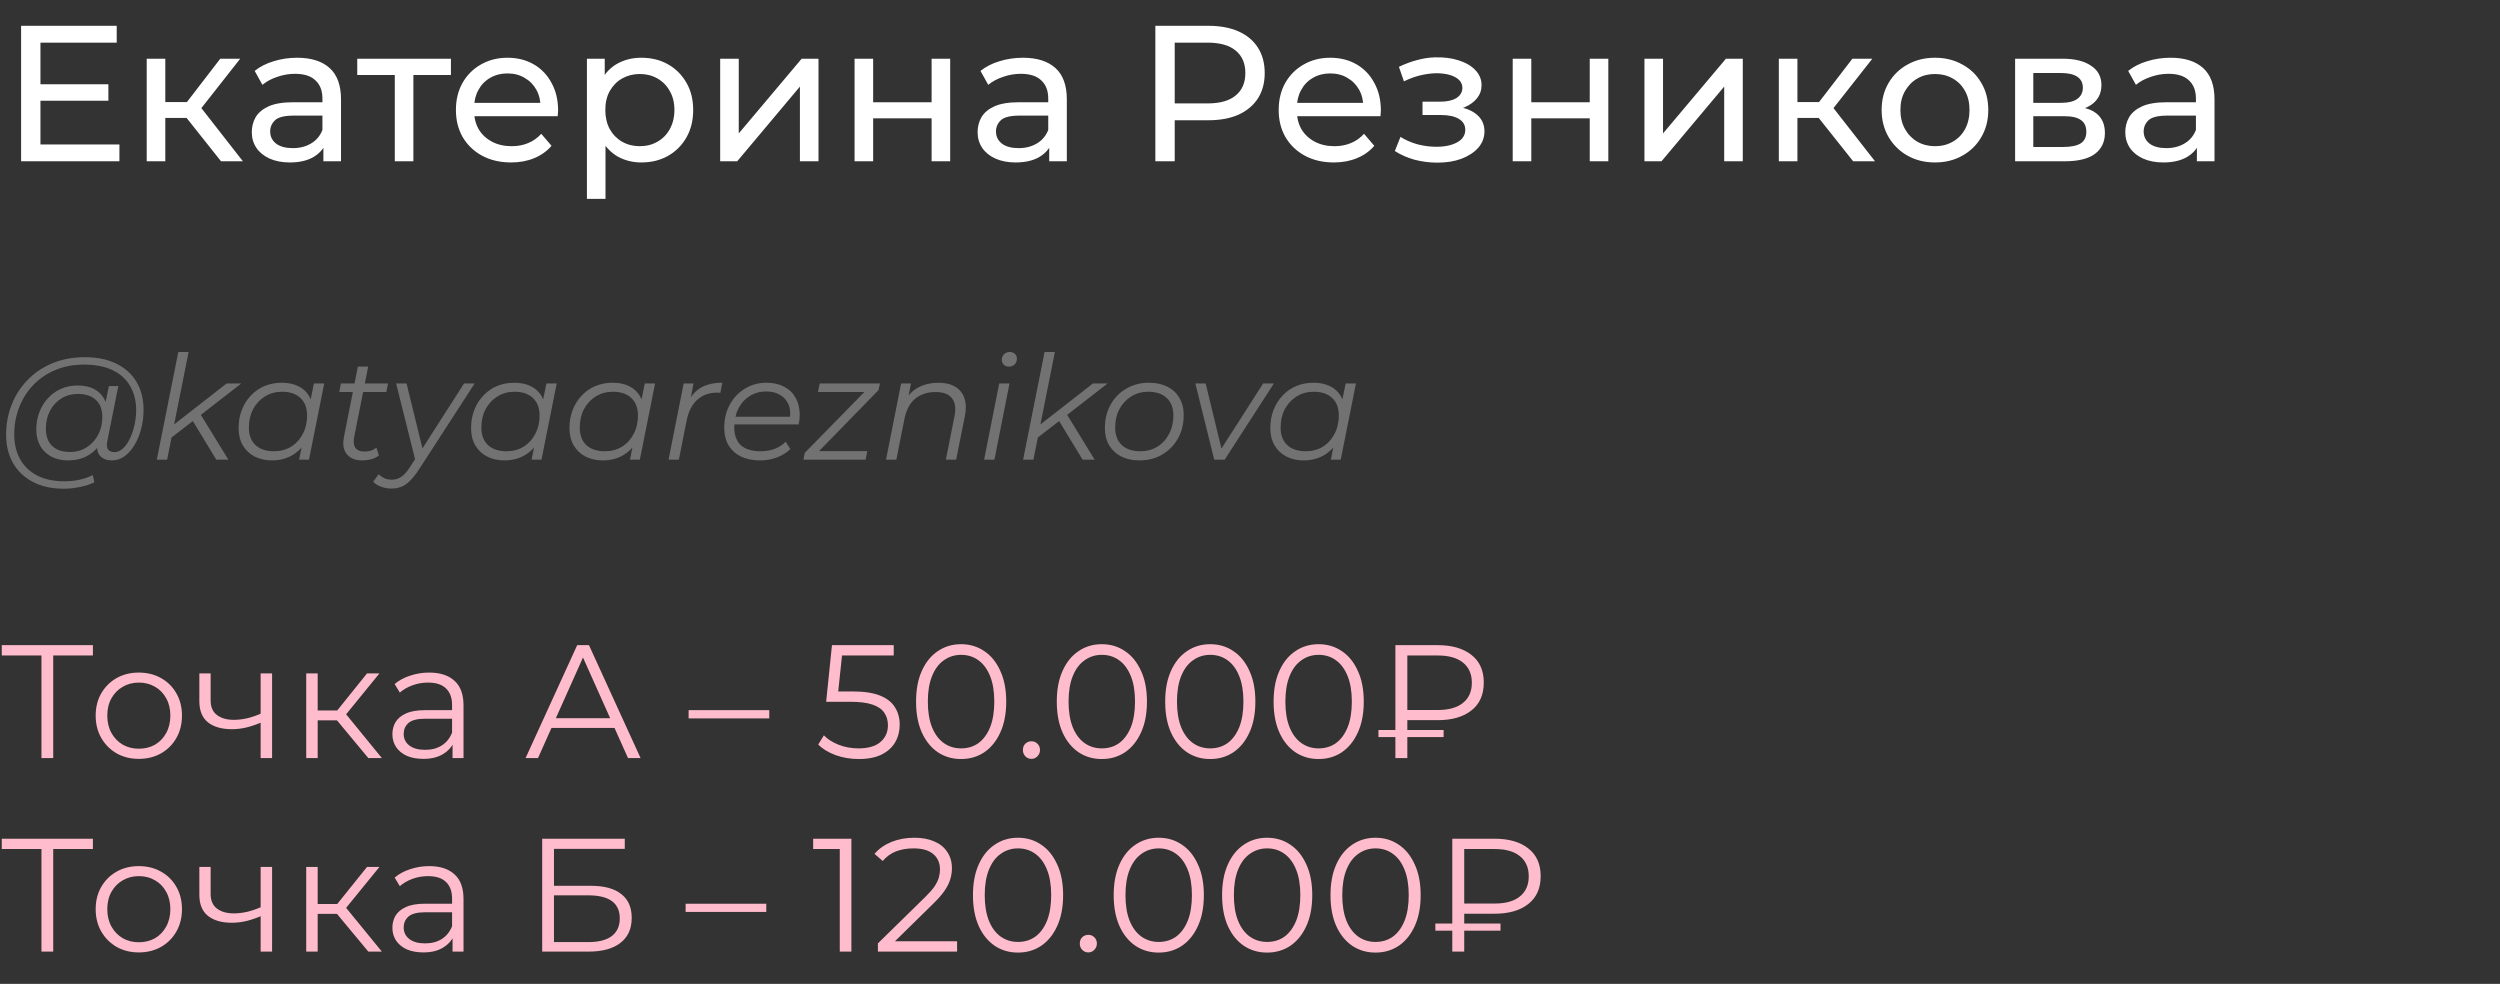
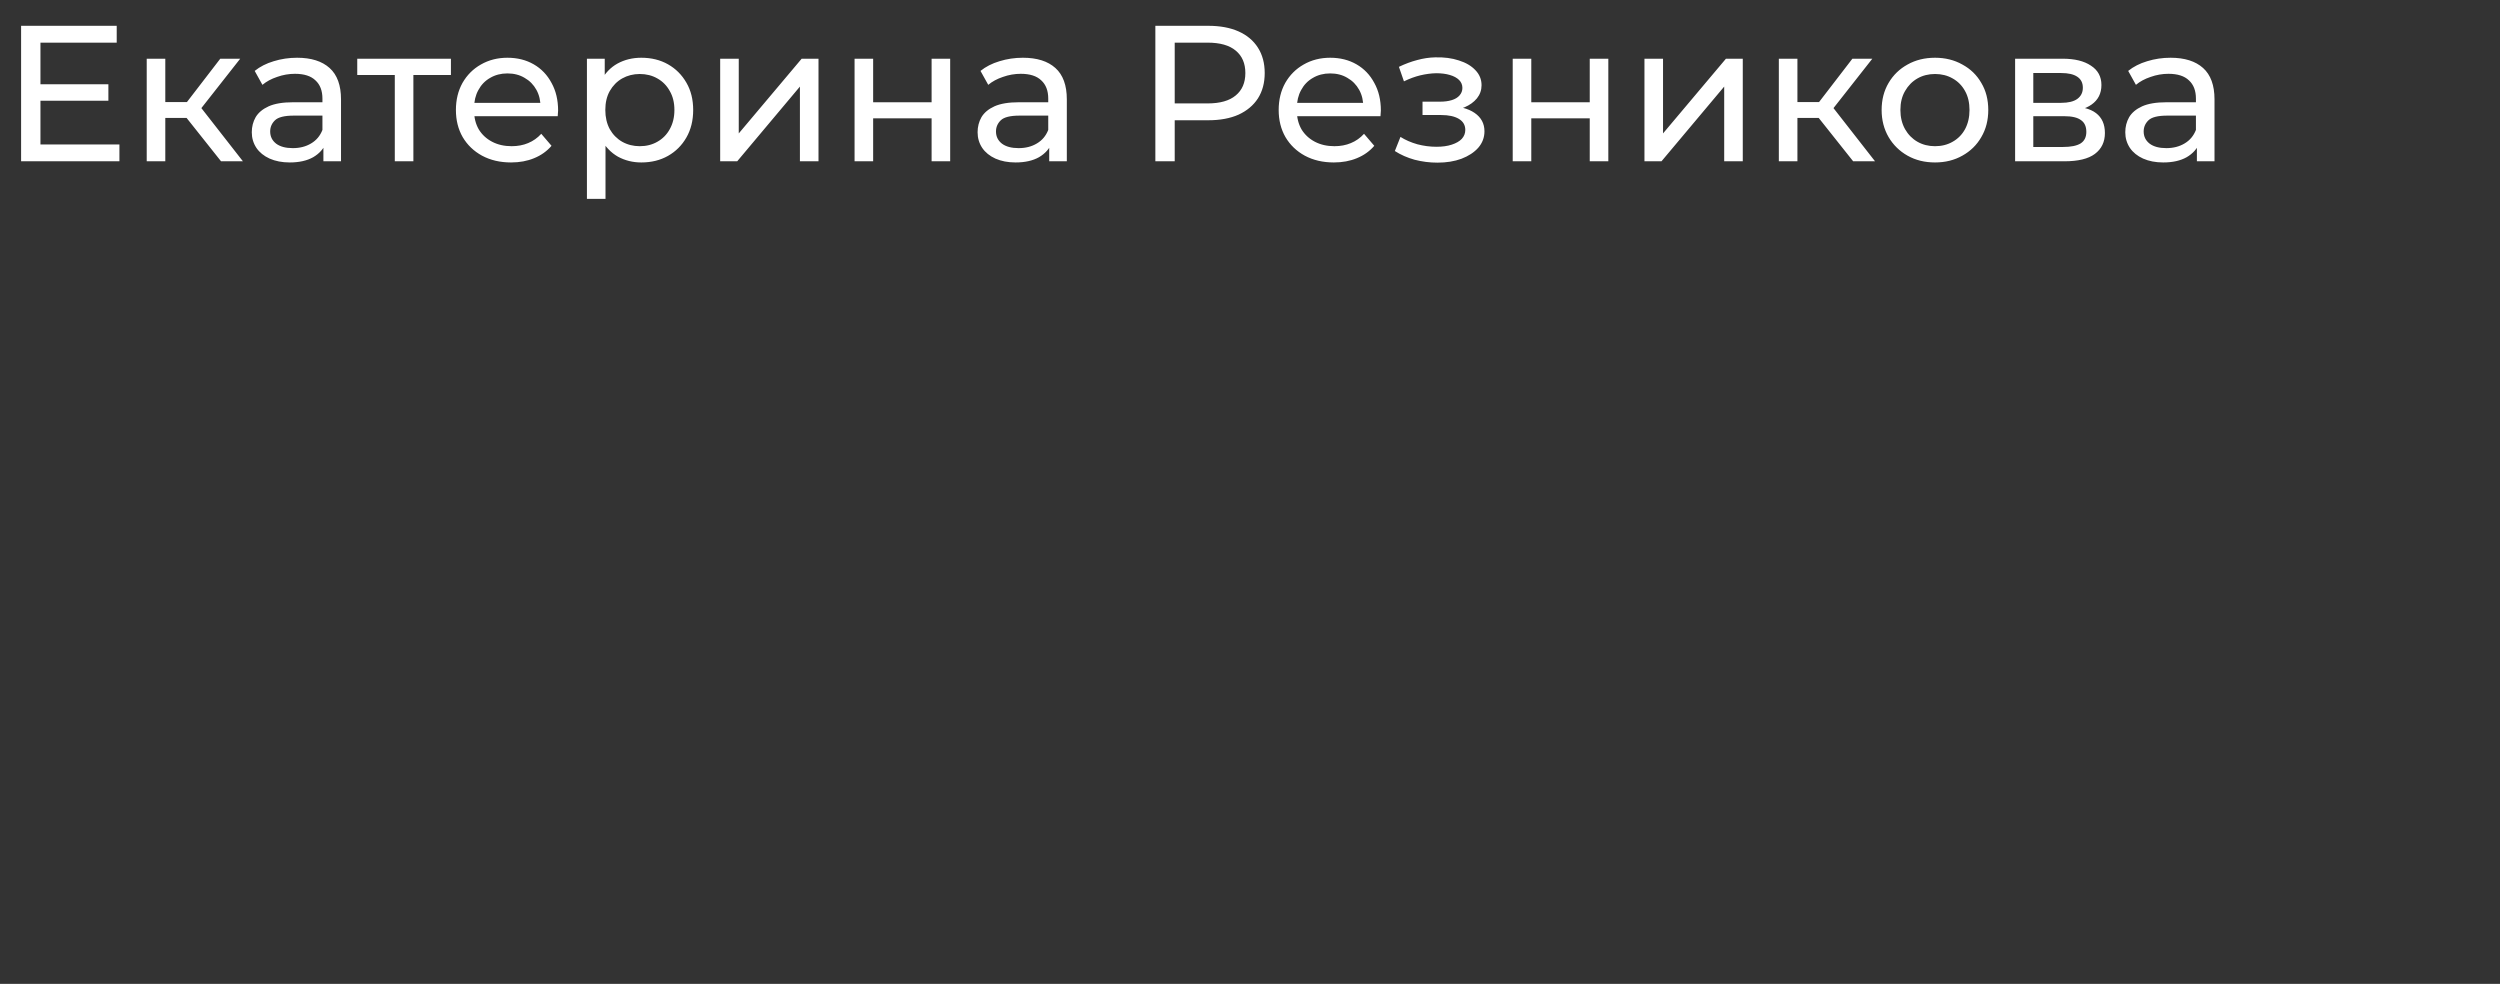
<svg xmlns="http://www.w3.org/2000/svg" width="310" height="122" viewBox="0 0 310 122" fill="none">
  <rect x="0" y="0" width="310" height="122" fill="#333333" stroke="none" />
  <path d="M4.8 10.448H13.44V12.488H4.8V10.448ZM5.016 17.912H14.808V20H2.616V3.2H14.472V5.288H5.016V17.912ZM27.409 20L22.489 13.808L24.385 12.656L30.121 20H27.409ZM18.193 20V7.28H20.497V20H18.193ZM19.801 14.624V12.656H24.001V14.624H19.801ZM24.577 13.904L22.441 13.616L27.313 7.28H29.785L24.577 13.904ZM40.102 20V17.312L39.982 16.808V12.224C39.982 11.248 39.694 10.496 39.118 9.968C38.558 9.424 37.71 9.152 36.574 9.152C35.822 9.152 35.086 9.28 34.366 9.536C33.646 9.776 33.038 10.104 32.542 10.52L31.582 8.792C32.238 8.264 33.022 7.864 33.934 7.592C34.862 7.304 35.83 7.16 36.838 7.16C38.582 7.16 39.926 7.584 40.87 8.432C41.814 9.28 42.286 10.576 42.286 12.32V20H40.102ZM35.926 20.144C34.982 20.144 34.15 19.984 33.43 19.664C32.726 19.344 32.182 18.904 31.798 18.344C31.414 17.768 31.222 17.12 31.222 16.4C31.222 15.712 31.382 15.088 31.702 14.528C32.038 13.968 32.574 13.52 33.31 13.184C34.062 12.848 35.07 12.68 36.334 12.68H40.366V14.336H36.43C35.278 14.336 34.502 14.528 34.102 14.912C33.702 15.296 33.502 15.76 33.502 16.304C33.502 16.928 33.75 17.432 34.246 17.816C34.742 18.184 35.43 18.368 36.31 18.368C37.174 18.368 37.926 18.176 38.566 17.792C39.222 17.408 39.694 16.848 39.982 16.112L40.438 17.696C40.134 18.448 39.598 19.048 38.83 19.496C38.062 19.928 37.094 20.144 35.926 20.144ZM48.955 20V8.696L49.531 9.296H44.299V7.28H55.915V9.296H50.707L51.259 8.696V20H48.955ZM63.373 20.144C62.013 20.144 60.813 19.864 59.773 19.304C58.749 18.744 57.949 17.976 57.373 17C56.813 16.024 56.533 14.904 56.533 13.64C56.533 12.376 56.805 11.256 57.349 10.28C57.909 9.304 58.669 8.544 59.629 8C60.605 7.44 61.701 7.16 62.917 7.16C64.149 7.16 65.237 7.432 66.181 7.976C67.125 8.52 67.861 9.288 68.389 10.28C68.933 11.256 69.205 12.4 69.205 13.712C69.205 13.808 69.197 13.92 69.181 14.048C69.181 14.176 69.173 14.296 69.157 14.408H58.333V12.752H67.957L67.021 13.328C67.037 12.512 66.869 11.784 66.517 11.144C66.165 10.504 65.677 10.008 65.053 9.656C64.445 9.288 63.733 9.104 62.917 9.104C62.117 9.104 61.405 9.288 60.781 9.656C60.157 10.008 59.669 10.512 59.317 11.168C58.965 11.808 58.789 12.544 58.789 13.376V13.76C58.789 14.608 58.981 15.368 59.365 16.04C59.765 16.696 60.317 17.208 61.021 17.576C61.725 17.944 62.533 18.128 63.445 18.128C64.197 18.128 64.877 18 65.485 17.744C66.109 17.488 66.653 17.104 67.117 16.592L68.389 18.08C67.813 18.752 67.093 19.264 66.229 19.616C65.381 19.968 64.429 20.144 63.373 20.144ZM79.523 20.144C78.467 20.144 77.499 19.904 76.619 19.424C75.755 18.928 75.059 18.2 74.531 17.24C74.019 16.28 73.763 15.08 73.763 13.64C73.763 12.2 74.011 11 74.507 10.04C75.019 9.08 75.707 8.36 76.571 7.88C77.451 7.4 78.435 7.16 79.523 7.16C80.771 7.16 81.875 7.432 82.835 7.976C83.795 8.52 84.555 9.28 85.115 10.256C85.675 11.216 85.955 12.344 85.955 13.64C85.955 14.936 85.675 16.072 85.115 17.048C84.555 18.024 83.795 18.784 82.835 19.328C81.875 19.872 80.771 20.144 79.523 20.144ZM72.779 24.656V7.28H74.987V10.712L74.843 13.664L75.083 16.616V24.656H72.779ZM79.331 18.128C80.147 18.128 80.875 17.944 81.515 17.576C82.171 17.208 82.683 16.688 83.051 16.016C83.435 15.328 83.627 14.536 83.627 13.64C83.627 12.728 83.435 11.944 83.051 11.288C82.683 10.616 82.171 10.096 81.515 9.728C80.875 9.36 80.147 9.176 79.331 9.176C78.531 9.176 77.803 9.36 77.147 9.728C76.507 10.096 75.995 10.616 75.611 11.288C75.243 11.944 75.059 12.728 75.059 13.64C75.059 14.536 75.243 15.328 75.611 16.016C75.995 16.688 76.507 17.208 77.147 17.576C77.803 17.944 78.531 18.128 79.331 18.128ZM89.302 20V7.28H91.606V16.544L99.406 7.28H101.494V20H99.19V10.736L91.414 20H89.302ZM105.966 20V7.28H108.27V12.68H115.518V7.28H117.822V20H115.518V14.672H108.27V20H105.966ZM130.102 20V17.312L129.982 16.808V12.224C129.982 11.248 129.694 10.496 129.118 9.968C128.558 9.424 127.71 9.152 126.574 9.152C125.822 9.152 125.086 9.28 124.366 9.536C123.646 9.776 123.038 10.104 122.542 10.52L121.582 8.792C122.238 8.264 123.022 7.864 123.934 7.592C124.862 7.304 125.83 7.16 126.838 7.16C128.582 7.16 129.926 7.584 130.87 8.432C131.814 9.28 132.286 10.576 132.286 12.32V20H130.102ZM125.926 20.144C124.982 20.144 124.15 19.984 123.43 19.664C122.726 19.344 122.182 18.904 121.798 18.344C121.414 17.768 121.222 17.12 121.222 16.4C121.222 15.712 121.382 15.088 121.702 14.528C122.038 13.968 122.574 13.52 123.31 13.184C124.062 12.848 125.07 12.68 126.334 12.68H130.366V14.336H126.43C125.278 14.336 124.502 14.528 124.102 14.912C123.702 15.296 123.502 15.76 123.502 16.304C123.502 16.928 123.75 17.432 124.246 17.816C124.742 18.184 125.43 18.368 126.31 18.368C127.174 18.368 127.926 18.176 128.566 17.792C129.222 17.408 129.694 16.848 129.982 16.112L130.438 17.696C130.134 18.448 129.598 19.048 128.83 19.496C128.062 19.928 127.094 20.144 125.926 20.144ZM143.264 20V3.2H149.816C151.288 3.2 152.544 3.432 153.584 3.896C154.624 4.36 155.424 5.032 155.984 5.912C156.544 6.792 156.824 7.84 156.824 9.056C156.824 10.272 156.544 11.32 155.984 12.2C155.424 13.064 154.624 13.736 153.584 14.216C152.544 14.68 151.288 14.912 149.816 14.912H144.584L145.664 13.784V20H143.264ZM145.664 14.024L144.584 12.824H149.744C151.28 12.824 152.44 12.496 153.224 11.84C154.024 11.184 154.424 10.256 154.424 9.056C154.424 7.856 154.024 6.928 153.224 6.272C152.44 5.616 151.28 5.288 149.744 5.288H144.584L145.664 4.088V14.024ZM165.396 20.144C164.036 20.144 162.836 19.864 161.796 19.304C160.772 18.744 159.972 17.976 159.396 17C158.836 16.024 158.556 14.904 158.556 13.64C158.556 12.376 158.828 11.256 159.372 10.28C159.932 9.304 160.692 8.544 161.652 8C162.628 7.44 163.724 7.16 164.94 7.16C166.172 7.16 167.26 7.432 168.204 7.976C169.148 8.52 169.884 9.288 170.412 10.28C170.956 11.256 171.228 12.4 171.228 13.712C171.228 13.808 171.22 13.92 171.204 14.048C171.204 14.176 171.196 14.296 171.18 14.408H160.356V12.752H169.98L169.044 13.328C169.06 12.512 168.892 11.784 168.54 11.144C168.188 10.504 167.7 10.008 167.076 9.656C166.468 9.288 165.756 9.104 164.94 9.104C164.14 9.104 163.428 9.288 162.804 9.656C162.18 10.008 161.692 10.512 161.34 11.168C160.988 11.808 160.812 12.544 160.812 13.376V13.76C160.812 14.608 161.004 15.368 161.388 16.04C161.788 16.696 162.34 17.208 163.044 17.576C163.748 17.944 164.556 18.128 165.468 18.128C166.22 18.128 166.9 18 167.508 17.744C168.132 17.488 168.676 17.104 169.14 16.592L170.412 18.08C169.836 18.752 169.116 19.264 168.252 19.616C167.404 19.968 166.452 20.144 165.396 20.144ZM178.241 20.168C177.281 20.168 176.337 20.048 175.409 19.808C174.497 19.552 173.681 19.192 172.961 18.728L173.657 16.976C174.265 17.36 174.961 17.664 175.745 17.888C176.529 18.096 177.321 18.2 178.121 18.2C178.857 18.2 179.489 18.112 180.017 17.936C180.561 17.76 180.977 17.52 181.265 17.216C181.553 16.896 181.697 16.528 181.697 16.112C181.697 15.52 181.433 15.064 180.905 14.744C180.377 14.424 179.641 14.264 178.697 14.264H176.393V12.608H178.553C179.113 12.608 179.601 12.544 180.017 12.416C180.433 12.288 180.753 12.096 180.977 11.84C181.217 11.568 181.337 11.256 181.337 10.904C181.337 10.52 181.201 10.192 180.929 9.92C180.657 9.648 180.273 9.44 179.777 9.296C179.297 9.152 178.729 9.08 178.073 9.08C177.433 9.096 176.777 9.184 176.105 9.344C175.449 9.504 174.777 9.752 174.089 10.088L173.465 8.288C174.233 7.92 174.985 7.64 175.721 7.448C176.473 7.24 177.217 7.128 177.953 7.112C179.057 7.08 180.041 7.208 180.905 7.496C181.769 7.768 182.449 8.168 182.945 8.696C183.457 9.224 183.713 9.848 183.713 10.568C183.713 11.176 183.521 11.72 183.137 12.2C182.753 12.664 182.241 13.032 181.601 13.304C180.961 13.576 180.225 13.712 179.393 13.712L179.489 13.16C180.913 13.16 182.033 13.44 182.849 14C183.665 14.56 184.073 15.32 184.073 16.28C184.073 17.048 183.817 17.728 183.305 18.32C182.793 18.896 182.097 19.352 181.217 19.688C180.353 20.008 179.361 20.168 178.241 20.168ZM187.576 20V7.28H189.88V12.68H197.128V7.28H199.432V20H197.128V14.672H189.88V20H187.576ZM203.912 20V7.28H206.216V16.544L214.016 7.28H216.104V20H213.8V10.736L206.024 20H203.912ZM229.792 20L224.872 13.808L226.768 12.656L232.504 20H229.792ZM220.576 20V7.28H222.88V20H220.576ZM222.184 14.624V12.656H226.384V14.624H222.184ZM226.96 13.904L224.824 13.616L229.696 7.28H232.168L226.96 13.904ZM239.946 20.144C238.666 20.144 237.53 19.864 236.538 19.304C235.546 18.744 234.762 17.976 234.186 17C233.61 16.008 233.322 14.888 233.322 13.64C233.322 12.376 233.61 11.256 234.186 10.28C234.762 9.304 235.546 8.544 236.538 8C237.53 7.44 238.666 7.16 239.946 7.16C241.21 7.16 242.338 7.44 243.33 8C244.338 8.544 245.122 9.304 245.682 10.28C246.258 11.24 246.546 12.36 246.546 13.64C246.546 14.904 246.258 16.024 245.682 17C245.122 17.976 244.338 18.744 243.33 19.304C242.338 19.864 241.21 20.144 239.946 20.144ZM239.946 18.128C240.762 18.128 241.49 17.944 242.13 17.576C242.786 17.208 243.298 16.688 243.666 16.016C244.034 15.328 244.218 14.536 244.218 13.64C244.218 12.728 244.034 11.944 243.666 11.288C243.298 10.616 242.786 10.096 242.13 9.728C241.49 9.36 240.762 9.176 239.946 9.176C239.13 9.176 238.402 9.36 237.762 9.728C237.122 10.096 236.61 10.616 236.226 11.288C235.842 11.944 235.65 12.728 235.65 13.64C235.65 14.536 235.842 15.328 236.226 16.016C236.61 16.688 237.122 17.208 237.762 17.576C238.402 17.944 239.13 18.128 239.946 18.128ZM249.873 20V7.28H255.777C257.265 7.28 258.433 7.568 259.281 8.144C260.145 8.704 260.577 9.504 260.577 10.544C260.577 11.584 260.169 12.392 259.353 12.968C258.553 13.528 257.489 13.808 256.161 13.808L256.521 13.184C258.041 13.184 259.169 13.464 259.905 14.024C260.641 14.584 261.009 15.408 261.009 16.496C261.009 17.6 260.593 18.464 259.761 19.088C258.945 19.696 257.689 20 255.993 20H249.873ZM252.129 18.224H255.825C256.785 18.224 257.505 18.08 257.985 17.792C258.465 17.488 258.705 17.008 258.705 16.352C258.705 15.68 258.481 15.192 258.033 14.888C257.601 14.568 256.913 14.408 255.969 14.408H252.129V18.224ZM252.129 12.752H255.585C256.465 12.752 257.129 12.592 257.577 12.272C258.041 11.936 258.273 11.472 258.273 10.88C258.273 10.272 258.041 9.816 257.577 9.512C257.129 9.208 256.465 9.056 255.585 9.056H252.129V12.752ZM272.415 20V17.312L272.295 16.808V12.224C272.295 11.248 272.007 10.496 271.431 9.968C270.871 9.424 270.023 9.152 268.887 9.152C268.135 9.152 267.399 9.28 266.679 9.536C265.959 9.776 265.351 10.104 264.855 10.52L263.895 8.792C264.551 8.264 265.335 7.864 266.247 7.592C267.175 7.304 268.143 7.16 269.151 7.16C270.895 7.16 272.239 7.584 273.183 8.432C274.127 9.28 274.599 10.576 274.599 12.32V20H272.415ZM268.239 20.144C267.295 20.144 266.463 19.984 265.743 19.664C265.039 19.344 264.495 18.904 264.111 18.344C263.727 17.768 263.535 17.12 263.535 16.4C263.535 15.712 263.695 15.088 264.015 14.528C264.351 13.968 264.887 13.52 265.623 13.184C266.375 12.848 267.383 12.68 268.647 12.68H272.679V14.336H268.743C267.591 14.336 266.815 14.528 266.415 14.912C266.015 15.296 265.815 15.76 265.815 16.304C265.815 16.928 266.063 17.432 266.559 17.816C267.055 18.184 267.743 18.368 268.623 18.368C269.487 18.368 270.239 18.176 270.879 17.792C271.535 17.408 272.007 16.848 272.295 16.112L272.751 17.696C272.447 18.448 271.911 19.048 271.143 19.496C270.375 19.928 269.407 20.144 268.239 20.144Z" fill="white" />
-   <path d="M7.902 60.6C6.414 60.6 5.136 60.318 4.068 59.754C3 59.19 2.178 58.404 1.602 57.396C1.038 56.388 0.756 55.224 0.756 53.904C0.756 52.596 0.984 51.36 1.44 50.196C1.896 49.032 2.55 48.012 3.402 47.136C4.254 46.248 5.28 45.552 6.48 45.048C7.68 44.544 9.024 44.292 10.512 44.292C12.072 44.292 13.392 44.568 14.472 45.12C15.564 45.66 16.392 46.422 16.956 47.406C17.52 48.378 17.802 49.518 17.802 50.826C17.802 51.654 17.7 52.446 17.496 53.202C17.304 53.946 17.028 54.612 16.668 55.2C16.32 55.776 15.906 56.238 15.426 56.586C14.958 56.922 14.448 57.09 13.896 57.09C13.236 57.09 12.738 56.898 12.402 56.514C12.066 56.13 11.97 55.614 12.114 54.966L12.384 53.67L12.816 52.518L12.942 50.628L13.5 47.874H14.67L13.302 54.714C13.206 55.194 13.242 55.542 13.41 55.758C13.578 55.962 13.836 56.064 14.184 56.064C14.568 56.064 14.922 55.914 15.246 55.614C15.57 55.314 15.852 54.912 16.092 54.408C16.344 53.904 16.536 53.346 16.668 52.734C16.812 52.122 16.884 51.492 16.884 50.844C16.884 49.716 16.638 48.732 16.146 47.892C15.666 47.04 14.946 46.38 13.986 45.912C13.026 45.444 11.832 45.21 10.404 45.21C9.096 45.21 7.908 45.438 6.84 45.894C5.784 46.338 4.878 46.956 4.122 47.748C3.366 48.54 2.784 49.464 2.376 50.52C1.968 51.564 1.764 52.674 1.764 53.85C1.764 55.002 1.998 56.016 2.466 56.892C2.946 57.768 3.648 58.452 4.572 58.944C5.508 59.436 6.648 59.682 7.992 59.682C8.64 59.682 9.264 59.616 9.864 59.484C10.464 59.352 11.01 59.16 11.502 58.908L11.7 59.808C11.184 60.06 10.59 60.252 9.918 60.384C9.258 60.528 8.586 60.6 7.902 60.6ZM8.424 57.09C7.656 57.09 6.972 56.934 6.372 56.622C5.784 56.31 5.322 55.866 4.986 55.29C4.662 54.714 4.5 54.036 4.5 53.256C4.5 52.488 4.626 51.774 4.878 51.114C5.13 50.454 5.484 49.878 5.94 49.386C6.396 48.882 6.936 48.492 7.56 48.216C8.184 47.94 8.874 47.802 9.63 47.802C10.842 47.802 11.772 48.132 12.42 48.792C13.068 49.44 13.398 50.364 13.41 51.564C13.422 52.584 13.23 53.514 12.834 54.354C12.438 55.182 11.868 55.848 11.124 56.352C10.38 56.844 9.48 57.09 8.424 57.09ZM8.676 56.046C9.456 56.046 10.146 55.854 10.746 55.47C11.346 55.086 11.82 54.57 12.168 53.922C12.516 53.262 12.69 52.518 12.69 51.69C12.69 50.778 12.42 50.076 11.88 49.584C11.34 49.092 10.596 48.846 9.648 48.846C8.892 48.846 8.214 49.032 7.614 49.404C7.014 49.776 6.54 50.292 6.192 50.952C5.856 51.6 5.688 52.344 5.688 53.184C5.688 54.096 5.952 54.804 6.48 55.308C7.008 55.8 7.74 56.046 8.676 56.046ZM20.974 54.48L21.226 52.914L28.102 47.55H29.92L24.754 51.564L24.052 52.104L20.974 54.48ZM19.444 57L22.108 43.644H23.386L20.722 57H19.444ZM26.824 57L23.836 52.086L24.718 51.132L28.318 57H26.824ZM33.706 57.09C32.902 57.09 32.188 56.928 31.564 56.604C30.94 56.28 30.454 55.818 30.106 55.218C29.758 54.618 29.584 53.904 29.584 53.076C29.584 52.272 29.716 51.528 29.98 50.844C30.244 50.16 30.616 49.566 31.096 49.062C31.576 48.546 32.14 48.15 32.788 47.874C33.448 47.598 34.162 47.46 34.93 47.46C35.758 47.46 36.46 47.61 37.036 47.91C37.612 48.198 38.056 48.624 38.368 49.188C38.68 49.74 38.836 50.412 38.836 51.204C38.836 52.344 38.626 53.358 38.206 54.246C37.786 55.134 37.192 55.83 36.424 56.334C35.656 56.838 34.75 57.09 33.706 57.09ZM33.976 55.956C34.768 55.956 35.47 55.77 36.082 55.398C36.706 55.014 37.192 54.486 37.54 53.814C37.9 53.142 38.08 52.38 38.08 51.528C38.08 50.592 37.804 49.866 37.252 49.35C36.712 48.834 35.95 48.576 34.966 48.576C34.186 48.576 33.484 48.768 32.86 49.152C32.236 49.536 31.744 50.064 31.384 50.736C31.036 51.396 30.862 52.158 30.862 53.022C30.862 53.946 31.132 54.666 31.672 55.182C32.224 55.698 32.992 55.956 33.976 55.956ZM37.09 57L37.63 54.282L38.17 52.374L38.35 50.394L38.926 47.55H40.204L38.314 57H37.09ZM44.879 57.09C44.339 57.09 43.877 56.976 43.493 56.748C43.109 56.508 42.839 56.172 42.683 55.74C42.539 55.308 42.527 54.792 42.647 54.192L44.375 45.462H45.653L43.925 54.138C43.805 54.726 43.847 55.182 44.051 55.506C44.267 55.83 44.657 55.992 45.221 55.992C45.485 55.992 45.743 55.956 45.995 55.884C46.247 55.8 46.475 55.674 46.679 55.506L46.985 56.478C46.685 56.706 46.349 56.868 45.977 56.964C45.605 57.048 45.239 57.09 44.879 57.09ZM42.071 48.612L42.269 47.55H48.119L47.903 48.612H42.071ZM48.524 60.582C48.08 60.582 47.654 60.504 47.246 60.348C46.838 60.204 46.514 60 46.274 59.736L46.958 58.8C47.162 59.016 47.402 59.184 47.678 59.304C47.954 59.424 48.266 59.484 48.614 59.484C49.022 59.484 49.394 59.37 49.73 59.142C50.078 58.926 50.438 58.53 50.81 57.954L51.764 56.496L51.926 56.316L57.542 47.55H58.856L51.944 58.224C51.548 58.824 51.176 59.292 50.828 59.628C50.48 59.976 50.12 60.222 49.748 60.366C49.388 60.51 48.98 60.582 48.524 60.582ZM51.548 57.27L49.118 47.55H50.414L52.538 56.226L51.548 57.27ZM62.534 57.09C61.73 57.09 61.016 56.928 60.392 56.604C59.768 56.28 59.282 55.818 58.934 55.218C58.586 54.618 58.412 53.904 58.412 53.076C58.412 52.272 58.544 51.528 58.808 50.844C59.072 50.16 59.444 49.566 59.924 49.062C60.404 48.546 60.968 48.15 61.616 47.874C62.276 47.598 62.99 47.46 63.758 47.46C64.586 47.46 65.288 47.61 65.864 47.91C66.44 48.198 66.884 48.624 67.196 49.188C67.508 49.74 67.664 50.412 67.664 51.204C67.664 52.344 67.454 53.358 67.034 54.246C66.614 55.134 66.02 55.83 65.252 56.334C64.484 56.838 63.578 57.09 62.534 57.09ZM62.804 55.956C63.596 55.956 64.298 55.77 64.91 55.398C65.534 55.014 66.02 54.486 66.368 53.814C66.728 53.142 66.908 52.38 66.908 51.528C66.908 50.592 66.632 49.866 66.08 49.35C65.54 48.834 64.778 48.576 63.794 48.576C63.014 48.576 62.312 48.768 61.688 49.152C61.064 49.536 60.572 50.064 60.212 50.736C59.864 51.396 59.69 52.158 59.69 53.022C59.69 53.946 59.96 54.666 60.5 55.182C61.052 55.698 61.82 55.956 62.804 55.956ZM65.918 57L66.458 54.282L66.998 52.374L67.178 50.394L67.754 47.55H69.032L67.142 57H65.918ZM74.734 57.09C73.93 57.09 73.216 56.928 72.591 56.604C71.968 56.28 71.481 55.818 71.133 55.218C70.785 54.618 70.612 53.904 70.612 53.076C70.612 52.272 70.743 51.528 71.007 50.844C71.272 50.16 71.644 49.566 72.124 49.062C72.603 48.546 73.168 48.15 73.816 47.874C74.475 47.598 75.189 47.46 75.957 47.46C76.785 47.46 77.487 47.61 78.064 47.91C78.639 48.198 79.084 48.624 79.395 49.188C79.707 49.74 79.864 50.412 79.864 51.204C79.864 52.344 79.653 53.358 79.234 54.246C78.814 55.134 78.219 55.83 77.451 56.334C76.683 56.838 75.778 57.09 74.734 57.09ZM75.004 55.956C75.796 55.956 76.498 55.77 77.109 55.398C77.734 55.014 78.219 54.486 78.567 53.814C78.927 53.142 79.108 52.38 79.108 51.528C79.108 50.592 78.832 49.866 78.279 49.35C77.74 48.834 76.978 48.576 75.993 48.576C75.213 48.576 74.511 48.768 73.888 49.152C73.263 49.536 72.772 50.064 72.412 50.736C72.064 51.396 71.889 52.158 71.889 53.022C71.889 53.946 72.159 54.666 72.7 55.182C73.251 55.698 74.019 55.956 75.004 55.956ZM78.118 57L78.657 54.282L79.198 52.374L79.377 50.394L79.954 47.55H81.231L79.341 57H78.118ZM82.901 57L84.773 47.55H85.997L85.457 50.34L85.313 49.854C85.733 49.026 86.285 48.42 86.969 48.036C87.665 47.652 88.529 47.46 89.561 47.46L89.327 48.702C89.267 48.702 89.207 48.702 89.147 48.702C89.099 48.69 89.039 48.684 88.967 48.684C87.959 48.684 87.125 48.978 86.465 49.566C85.817 50.142 85.373 51.018 85.133 52.194L84.179 57H82.901ZM94.217 57.09C93.317 57.09 92.531 56.928 91.859 56.604C91.199 56.268 90.689 55.8 90.329 55.2C89.981 54.6 89.807 53.886 89.807 53.058C89.807 51.978 90.035 51.018 90.491 50.178C90.947 49.338 91.571 48.678 92.363 48.198C93.155 47.706 94.049 47.46 95.045 47.46C95.885 47.46 96.611 47.622 97.223 47.946C97.835 48.258 98.309 48.714 98.645 49.314C98.993 49.914 99.167 50.634 99.167 51.474C99.167 51.666 99.155 51.864 99.131 52.068C99.107 52.26 99.077 52.446 99.041 52.626H90.743L90.905 51.672H98.447L97.925 52.032C98.045 51.276 97.991 50.64 97.763 50.124C97.535 49.608 97.181 49.218 96.701 48.954C96.233 48.678 95.669 48.54 95.009 48.54C94.241 48.54 93.557 48.732 92.957 49.116C92.357 49.488 91.889 50.01 91.553 50.682C91.217 51.342 91.049 52.116 91.049 53.004C91.049 53.952 91.319 54.684 91.859 55.2C92.411 55.704 93.233 55.956 94.325 55.956C94.961 55.956 95.549 55.854 96.089 55.65C96.629 55.434 97.073 55.14 97.421 54.768L97.997 55.686C97.553 56.13 96.995 56.478 96.323 56.73C95.663 56.97 94.961 57.09 94.217 57.09ZM99.628 57L99.79 56.154L107.602 48.18L107.89 48.612H101.428L101.644 47.55H109.114L108.934 48.378L101.14 56.37L100.798 55.938H107.548L107.332 57H99.628ZM116.364 47.46C117.216 47.46 117.912 47.628 118.452 47.964C119.004 48.288 119.382 48.762 119.586 49.386C119.802 50.01 119.82 50.754 119.64 51.618L118.56 57H117.282L118.362 51.6C118.554 50.664 118.452 49.932 118.056 49.404C117.672 48.876 116.988 48.612 116.004 48.612C114.996 48.612 114.156 48.888 113.484 49.44C112.824 49.992 112.38 50.82 112.152 51.924L111.144 57H109.866L111.738 47.55H112.962L112.422 50.268L112.152 49.8C112.608 48.984 113.196 48.39 113.916 48.018C114.648 47.646 115.464 47.46 116.364 47.46ZM122.03 57L123.902 47.55H125.18L123.308 57H122.03ZM125.09 45.462C124.838 45.462 124.628 45.378 124.46 45.21C124.304 45.042 124.226 44.844 124.226 44.616C124.226 44.352 124.316 44.124 124.496 43.932C124.688 43.74 124.928 43.644 125.216 43.644C125.468 43.644 125.678 43.722 125.846 43.878C126.014 44.034 126.098 44.232 126.098 44.472C126.098 44.76 126.002 45 125.81 45.192C125.618 45.372 125.378 45.462 125.09 45.462ZM128.394 54.48L128.646 52.914L135.522 47.55H137.34L132.174 51.564L131.472 52.104L128.394 54.48ZM126.864 57L129.528 43.644H130.806L128.142 57H126.864ZM134.244 57L131.256 52.086L132.138 51.132L135.738 57H134.244ZM141.306 57.09C140.43 57.09 139.668 56.928 139.02 56.604C138.384 56.268 137.886 55.8 137.526 55.2C137.178 54.6 137.004 53.892 137.004 53.076C137.004 51.996 137.238 51.036 137.706 50.196C138.174 49.344 138.822 48.678 139.65 48.198C140.478 47.706 141.42 47.46 142.476 47.46C143.352 47.46 144.108 47.622 144.744 47.946C145.392 48.27 145.89 48.732 146.238 49.332C146.598 49.932 146.778 50.64 146.778 51.456C146.778 52.536 146.544 53.502 146.076 54.354C145.608 55.194 144.96 55.86 144.132 56.352C143.316 56.844 142.374 57.09 141.306 57.09ZM141.396 55.956C142.188 55.956 142.89 55.77 143.502 55.398C144.126 55.014 144.612 54.486 144.96 53.814C145.32 53.142 145.5 52.38 145.5 51.528C145.5 50.592 145.224 49.866 144.672 49.35C144.132 48.834 143.37 48.576 142.386 48.576C141.606 48.576 140.904 48.768 140.28 49.152C139.656 49.536 139.164 50.064 138.804 50.736C138.456 51.396 138.282 52.158 138.282 53.022C138.282 53.946 138.552 54.666 139.092 55.182C139.644 55.698 140.412 55.956 141.396 55.956ZM150.564 57L148.224 47.55H149.502L151.626 56.316H151.014L156.63 47.55H157.962L151.86 57H150.564ZM161.64 57.09C160.836 57.09 160.122 56.928 159.498 56.604C158.874 56.28 158.388 55.818 158.04 55.218C157.692 54.618 157.518 53.904 157.518 53.076C157.518 52.272 157.65 51.528 157.914 50.844C158.178 50.16 158.55 49.566 159.03 49.062C159.51 48.546 160.074 48.15 160.722 47.874C161.382 47.598 162.096 47.46 162.864 47.46C163.692 47.46 164.394 47.61 164.97 47.91C165.546 48.198 165.99 48.624 166.302 49.188C166.614 49.74 166.77 50.412 166.77 51.204C166.77 52.344 166.56 53.358 166.14 54.246C165.72 55.134 165.126 55.83 164.358 56.334C163.59 56.838 162.684 57.09 161.64 57.09ZM161.91 55.956C162.702 55.956 163.404 55.77 164.016 55.398C164.64 55.014 165.126 54.486 165.474 53.814C165.834 53.142 166.014 52.38 166.014 51.528C166.014 50.592 165.738 49.866 165.186 49.35C164.646 48.834 163.884 48.576 162.9 48.576C162.12 48.576 161.418 48.768 160.794 49.152C160.17 49.536 159.678 50.064 159.318 50.736C158.97 51.396 158.796 52.158 158.796 53.022C158.796 53.946 159.066 54.666 159.606 55.182C160.158 55.698 160.926 55.956 161.91 55.956ZM165.024 57L165.564 54.282L166.104 52.374L166.284 50.394L166.86 47.55H168.138L166.248 57H165.024Z" fill="#727272" />
-   <path d="M5.14 94V80.88L5.54 81.28H0.22V80H11.52V81.28H6.22L6.6 80.88V94H5.14ZM17.204 94.1C16.191 94.1 15.277 93.873 14.464 93.42C13.664 92.953 13.031 92.32 12.564 91.52C12.097 90.707 11.864 89.78 11.864 88.74C11.864 87.687 12.097 86.76 12.564 85.96C13.031 85.16 13.664 84.533 14.464 84.08C15.264 83.627 16.177 83.4 17.204 83.4C18.244 83.4 19.164 83.627 19.964 84.08C20.777 84.533 21.411 85.16 21.864 85.96C22.331 86.76 22.564 87.687 22.564 88.74C22.564 89.78 22.331 90.707 21.864 91.52C21.411 92.32 20.777 92.953 19.964 93.42C19.151 93.873 18.231 94.1 17.204 94.1ZM17.204 92.84C17.964 92.84 18.637 92.673 19.224 92.34C19.811 91.993 20.271 91.513 20.604 90.9C20.951 90.273 21.124 89.553 21.124 88.74C21.124 87.913 20.951 87.193 20.604 86.58C20.271 85.967 19.811 85.493 19.224 85.16C18.637 84.813 17.971 84.64 17.224 84.64C16.477 84.64 15.811 84.813 15.224 85.16C14.637 85.493 14.171 85.967 13.824 86.58C13.477 87.193 13.304 87.913 13.304 88.74C13.304 89.553 13.477 90.273 13.824 90.9C14.171 91.513 14.637 91.993 15.224 92.34C15.811 92.673 16.471 92.84 17.204 92.84ZM32.439 89.56C31.826 89.827 31.206 90.04 30.579 90.2C29.966 90.347 29.352 90.42 28.739 90.42C27.499 90.42 26.519 90.14 25.799 89.58C25.079 89.007 24.719 88.127 24.719 86.94V83.5H26.119V86.86C26.119 87.66 26.379 88.26 26.899 88.66C27.419 89.06 28.119 89.26 28.999 89.26C29.532 89.26 30.092 89.193 30.679 89.06C31.266 88.913 31.859 88.707 32.459 88.44L32.439 89.56ZM32.319 94V83.5H33.739V94H32.319ZM45.672 94L41.352 88.8L42.532 88.1L47.352 94H45.672ZM37.972 94V83.5H39.392V94H37.972ZM38.952 89.32V88.1H42.332V89.32H38.952ZM42.652 88.9L41.332 88.7L45.512 83.5H47.052L42.652 88.9ZM56.117 94V91.68L56.057 91.3V87.42C56.057 86.527 55.804 85.84 55.297 85.36C54.804 84.88 54.064 84.64 53.077 84.64C52.397 84.64 51.751 84.753 51.137 84.98C50.524 85.207 50.004 85.507 49.577 85.88L48.937 84.82C49.471 84.367 50.111 84.02 50.857 83.78C51.604 83.527 52.391 83.4 53.217 83.4C54.577 83.4 55.624 83.74 56.357 84.42C57.104 85.087 57.477 86.107 57.477 87.48V94H56.117ZM52.497 94.1C51.711 94.1 51.024 93.973 50.437 93.72C49.864 93.453 49.424 93.093 49.117 92.64C48.811 92.173 48.657 91.64 48.657 91.04C48.657 90.493 48.784 90 49.037 89.56C49.304 89.107 49.731 88.747 50.317 88.48C50.917 88.2 51.717 88.06 52.717 88.06H56.337V89.12H52.757C51.744 89.12 51.037 89.3 50.637 89.66C50.251 90.02 50.057 90.467 50.057 91C50.057 91.6 50.291 92.08 50.757 92.44C51.224 92.8 51.877 92.98 52.717 92.98C53.517 92.98 54.204 92.8 54.777 92.44C55.364 92.067 55.791 91.533 56.057 90.84L56.377 91.82C56.111 92.513 55.644 93.067 54.977 93.48C54.324 93.893 53.497 94.1 52.497 94.1ZM65.172 94L71.572 80H73.032L79.432 94H77.872L71.992 80.86H72.592L66.712 94H65.172ZM67.692 90.26L68.132 89.06H76.272L76.712 90.26H67.692ZM85.389 89.08V88.06H95.389V89.08H85.389ZM106.483 94.12C105.483 94.12 104.53 93.96 103.623 93.64C102.717 93.307 101.997 92.867 101.463 92.32L102.163 91.18C102.603 91.647 103.203 92.033 103.963 92.34C104.737 92.647 105.57 92.8 106.463 92.8C107.65 92.8 108.55 92.54 109.163 92.02C109.79 91.487 110.103 90.793 110.103 89.94C110.103 89.34 109.957 88.827 109.663 88.4C109.383 87.96 108.903 87.62 108.223 87.38C107.543 87.14 106.61 87.02 105.423 87.02H102.443L103.163 80H110.823V81.28H103.743L104.483 80.58L103.863 86.46L103.123 85.74H105.743C107.157 85.74 108.29 85.913 109.143 86.26C109.997 86.607 110.61 87.093 110.983 87.72C111.37 88.333 111.563 89.053 111.563 89.88C111.563 90.667 111.377 91.387 111.003 92.04C110.63 92.68 110.07 93.187 109.323 93.56C108.577 93.933 107.63 94.12 106.483 94.12ZM119.172 94.12C118.092 94.12 117.132 93.84 116.292 93.28C115.452 92.707 114.792 91.893 114.312 90.84C113.832 89.773 113.592 88.493 113.592 87C113.592 85.507 113.832 84.233 114.312 83.18C114.792 82.113 115.452 81.3 116.292 80.74C117.132 80.167 118.092 79.88 119.172 79.88C120.252 79.88 121.212 80.167 122.052 80.74C122.892 81.3 123.552 82.113 124.032 83.18C124.525 84.233 124.772 85.507 124.772 87C124.772 88.493 124.525 89.773 124.032 90.84C123.552 91.893 122.892 92.707 122.052 93.28C121.212 93.84 120.252 94.12 119.172 94.12ZM119.172 92.8C119.998 92.8 120.718 92.58 121.332 92.14C121.945 91.687 122.425 91.033 122.772 90.18C123.118 89.313 123.292 88.253 123.292 87C123.292 85.747 123.118 84.693 122.772 83.84C122.425 82.973 121.945 82.32 121.332 81.88C120.718 81.427 119.998 81.2 119.172 81.2C118.372 81.2 117.658 81.427 117.032 81.88C116.405 82.32 115.918 82.973 115.572 83.84C115.225 84.693 115.052 85.747 115.052 87C115.052 88.253 115.225 89.313 115.572 90.18C115.918 91.033 116.405 91.687 117.032 92.14C117.658 92.58 118.372 92.8 119.172 92.8ZM127.899 94.1C127.606 94.1 127.352 93.993 127.139 93.78C126.939 93.567 126.839 93.307 126.839 93C126.839 92.68 126.939 92.42 127.139 92.22C127.352 92.02 127.606 91.92 127.899 91.92C128.192 91.92 128.439 92.02 128.639 92.22C128.852 92.42 128.959 92.68 128.959 93C128.959 93.307 128.852 93.567 128.639 93.78C128.439 93.993 128.192 94.1 127.899 94.1ZM136.622 94.12C135.542 94.12 134.582 93.84 133.742 93.28C132.902 92.707 132.242 91.893 131.762 90.84C131.282 89.773 131.042 88.493 131.042 87C131.042 85.507 131.282 84.233 131.762 83.18C132.242 82.113 132.902 81.3 133.742 80.74C134.582 80.167 135.542 79.88 136.622 79.88C137.702 79.88 138.662 80.167 139.502 80.74C140.342 81.3 141.002 82.113 141.482 83.18C141.976 84.233 142.222 85.507 142.222 87C142.222 88.493 141.976 89.773 141.482 90.84C141.002 91.893 140.342 92.707 139.502 93.28C138.662 93.84 137.702 94.12 136.622 94.12ZM136.622 92.8C137.449 92.8 138.169 92.58 138.782 92.14C139.396 91.687 139.876 91.033 140.222 90.18C140.569 89.313 140.742 88.253 140.742 87C140.742 85.747 140.569 84.693 140.222 83.84C139.876 82.973 139.396 82.32 138.782 81.88C138.169 81.427 137.449 81.2 136.622 81.2C135.822 81.2 135.109 81.427 134.482 81.88C133.856 82.32 133.369 82.973 133.022 83.84C132.676 84.693 132.502 85.747 132.502 87C132.502 88.253 132.676 89.313 133.022 90.18C133.369 91.033 133.856 91.687 134.482 92.14C135.109 92.58 135.822 92.8 136.622 92.8ZM150.065 94.12C148.985 94.12 148.025 93.84 147.185 93.28C146.345 92.707 145.685 91.893 145.205 90.84C144.725 89.773 144.485 88.493 144.485 87C144.485 85.507 144.725 84.233 145.205 83.18C145.685 82.113 146.345 81.3 147.185 80.74C148.025 80.167 148.985 79.88 150.065 79.88C151.145 79.88 152.105 80.167 152.945 80.74C153.785 81.3 154.445 82.113 154.925 83.18C155.418 84.233 155.665 85.507 155.665 87C155.665 88.493 155.418 89.773 154.925 90.84C154.445 91.893 153.785 92.707 152.945 93.28C152.105 93.84 151.145 94.12 150.065 94.12ZM150.065 92.8C150.891 92.8 151.611 92.58 152.225 92.14C152.838 91.687 153.318 91.033 153.665 90.18C154.011 89.313 154.185 88.253 154.185 87C154.185 85.747 154.011 84.693 153.665 83.84C153.318 82.973 152.838 82.32 152.225 81.88C151.611 81.427 150.891 81.2 150.065 81.2C149.265 81.2 148.551 81.427 147.925 81.88C147.298 82.32 146.811 82.973 146.465 83.84C146.118 84.693 145.945 85.747 145.945 87C145.945 88.253 146.118 89.313 146.465 90.18C146.811 91.033 147.298 91.687 147.925 92.14C148.551 92.58 149.265 92.8 150.065 92.8ZM163.507 94.12C162.427 94.12 161.467 93.84 160.627 93.28C159.787 92.707 159.127 91.893 158.647 90.84C158.167 89.773 157.927 88.493 157.927 87C157.927 85.507 158.167 84.233 158.647 83.18C159.127 82.113 159.787 81.3 160.627 80.74C161.467 80.167 162.427 79.88 163.507 79.88C164.587 79.88 165.547 80.167 166.387 80.74C167.227 81.3 167.887 82.113 168.367 83.18C168.86 84.233 169.107 85.507 169.107 87C169.107 88.493 168.86 89.773 168.367 90.84C167.887 91.893 167.227 92.707 166.387 93.28C165.547 93.84 164.587 94.12 163.507 94.12ZM163.507 92.8C164.333 92.8 165.053 92.58 165.667 92.14C166.28 91.687 166.76 91.033 167.107 90.18C167.453 89.313 167.627 88.253 167.627 87C167.627 85.747 167.453 84.693 167.107 83.84C166.76 82.973 166.28 82.32 165.667 81.88C165.053 81.427 164.333 81.2 163.507 81.2C162.707 81.2 161.993 81.427 161.367 81.88C160.74 82.32 160.253 82.973 159.907 83.84C159.56 84.693 159.387 85.747 159.387 87C159.387 88.253 159.56 89.313 159.907 90.18C160.253 91.033 160.74 91.687 161.367 92.14C161.993 92.58 162.707 92.8 163.507 92.8ZM173.029 94V80H178.269C180.042 80 181.436 80.4 182.449 81.2C183.476 82 183.989 83.147 183.989 84.64C183.989 86.147 183.476 87.3 182.449 88.1C181.436 88.9 180.042 89.3 178.269 89.3H173.849L174.509 88.6V94H173.029ZM174.509 88.72L173.849 88.04H178.289C179.649 88.04 180.689 87.747 181.409 87.16C182.142 86.573 182.509 85.74 182.509 84.66C182.509 83.58 182.142 82.747 181.409 82.16C180.689 81.573 179.649 81.28 178.289 81.28H173.849L174.509 80.58V88.72ZM170.929 91.4V90.52H179.009V91.4H170.929ZM5.14 118V104.88L5.54 105.28H0.22V104H11.52V105.28H6.22L6.6 104.88V118H5.14ZM17.204 118.1C16.191 118.1 15.277 117.873 14.464 117.42C13.664 116.953 13.031 116.32 12.564 115.52C12.097 114.707 11.864 113.78 11.864 112.74C11.864 111.687 12.097 110.76 12.564 109.96C13.031 109.16 13.664 108.533 14.464 108.08C15.264 107.627 16.177 107.4 17.204 107.4C18.244 107.4 19.164 107.627 19.964 108.08C20.777 108.533 21.411 109.16 21.864 109.96C22.331 110.76 22.564 111.687 22.564 112.74C22.564 113.78 22.331 114.707 21.864 115.52C21.411 116.32 20.777 116.953 19.964 117.42C19.151 117.873 18.231 118.1 17.204 118.1ZM17.204 116.84C17.964 116.84 18.637 116.673 19.224 116.34C19.811 115.993 20.271 115.513 20.604 114.9C20.951 114.273 21.124 113.553 21.124 112.74C21.124 111.913 20.951 111.193 20.604 110.58C20.271 109.967 19.811 109.493 19.224 109.16C18.637 108.813 17.971 108.64 17.224 108.64C16.477 108.64 15.811 108.813 15.224 109.16C14.637 109.493 14.171 109.967 13.824 110.58C13.477 111.193 13.304 111.913 13.304 112.74C13.304 113.553 13.477 114.273 13.824 114.9C14.171 115.513 14.637 115.993 15.224 116.34C15.811 116.673 16.471 116.84 17.204 116.84ZM32.439 113.56C31.826 113.827 31.206 114.04 30.579 114.2C29.966 114.347 29.352 114.42 28.739 114.42C27.499 114.42 26.519 114.14 25.799 113.58C25.079 113.007 24.719 112.127 24.719 110.94V107.5H26.119V110.86C26.119 111.66 26.379 112.26 26.899 112.66C27.419 113.06 28.119 113.26 28.999 113.26C29.532 113.26 30.092 113.193 30.679 113.06C31.266 112.913 31.859 112.707 32.459 112.44L32.439 113.56ZM32.319 118V107.5H33.739V118H32.319ZM45.672 118L41.352 112.8L42.532 112.1L47.352 118H45.672ZM37.972 118V107.5H39.392V118H37.972ZM38.952 113.32V112.1H42.332V113.32H38.952ZM42.652 112.9L41.332 112.7L45.512 107.5H47.052L42.652 112.9ZM56.117 118V115.68L56.057 115.3V111.42C56.057 110.527 55.804 109.84 55.297 109.36C54.804 108.88 54.064 108.64 53.077 108.64C52.397 108.64 51.751 108.753 51.137 108.98C50.524 109.207 50.004 109.507 49.577 109.88L48.937 108.82C49.471 108.367 50.111 108.02 50.857 107.78C51.604 107.527 52.391 107.4 53.217 107.4C54.577 107.4 55.624 107.74 56.357 108.42C57.104 109.087 57.477 110.107 57.477 111.48V118H56.117ZM52.497 118.1C51.711 118.1 51.024 117.973 50.437 117.72C49.864 117.453 49.424 117.093 49.117 116.64C48.811 116.173 48.657 115.64 48.657 115.04C48.657 114.493 48.784 114 49.037 113.56C49.304 113.107 49.731 112.747 50.317 112.48C50.917 112.2 51.717 112.06 52.717 112.06H56.337V113.12H52.757C51.744 113.12 51.037 113.3 50.637 113.66C50.251 114.02 50.057 114.467 50.057 115C50.057 115.6 50.291 116.08 50.757 116.44C51.224 116.8 51.877 116.98 52.717 116.98C53.517 116.98 54.204 116.8 54.777 116.44C55.364 116.067 55.791 115.533 56.057 114.84L56.377 115.82C56.111 116.513 55.644 117.067 54.977 117.48C54.324 117.893 53.497 118.1 52.497 118.1ZM67.232 118V104H77.472V105.26H68.692V109.84H73.272C74.925 109.84 76.178 110.18 77.032 110.86C77.898 111.527 78.332 112.513 78.332 113.82C78.332 115.167 77.865 116.2 76.932 116.92C76.012 117.64 74.685 118 72.952 118H67.232ZM68.692 116.82H72.932C74.225 116.82 75.198 116.573 75.852 116.08C76.519 115.573 76.852 114.84 76.852 113.88C76.852 111.973 75.545 111.02 72.932 111.02H68.692V116.82ZM85.018 113.08V112.06H95.018V113.08H85.018ZM104.132 118V104.6L104.772 105.28H100.832V104H105.572V118H104.132ZM108.859 118V116.98L114.679 111.28C115.212 110.76 115.612 110.307 115.879 109.92C116.146 109.52 116.326 109.147 116.419 108.8C116.512 108.453 116.559 108.127 116.559 107.82C116.559 107.007 116.279 106.367 115.719 105.9C115.172 105.433 114.359 105.2 113.279 105.2C112.452 105.2 111.719 105.327 111.079 105.58C110.452 105.833 109.912 106.227 109.459 106.76L108.439 105.88C108.986 105.24 109.686 104.747 110.539 104.4C111.392 104.053 112.346 103.88 113.399 103.88C114.346 103.88 115.166 104.033 115.859 104.34C116.552 104.633 117.086 105.067 117.459 105.64C117.846 106.213 118.039 106.887 118.039 107.66C118.039 108.113 117.972 108.56 117.839 109C117.719 109.44 117.492 109.907 117.159 110.4C116.839 110.88 116.366 111.427 115.739 112.04L110.399 117.28L109.999 116.72H118.679V118H108.859ZM126.227 118.12C125.147 118.12 124.187 117.84 123.347 117.28C122.507 116.707 121.847 115.893 121.367 114.84C120.887 113.773 120.647 112.493 120.647 111C120.647 109.507 120.887 108.233 121.367 107.18C121.847 106.113 122.507 105.3 123.347 104.74C124.187 104.167 125.147 103.88 126.227 103.88C127.307 103.88 128.267 104.167 129.107 104.74C129.947 105.3 130.607 106.113 131.087 107.18C131.58 108.233 131.827 109.507 131.827 111C131.827 112.493 131.58 113.773 131.087 114.84C130.607 115.893 129.947 116.707 129.107 117.28C128.267 117.84 127.307 118.12 126.227 118.12ZM126.227 116.8C127.054 116.8 127.774 116.58 128.387 116.14C129 115.687 129.48 115.033 129.827 114.18C130.174 113.313 130.347 112.253 130.347 111C130.347 109.747 130.174 108.693 129.827 107.84C129.48 106.973 129 106.32 128.387 105.88C127.774 105.427 127.054 105.2 126.227 105.2C125.427 105.2 124.714 105.427 124.087 105.88C123.46 106.32 122.974 106.973 122.627 107.84C122.28 108.693 122.107 109.747 122.107 111C122.107 112.253 122.28 113.313 122.627 114.18C122.974 115.033 123.46 115.687 124.087 116.14C124.714 116.58 125.427 116.8 126.227 116.8ZM134.954 118.1C134.661 118.1 134.408 117.993 134.194 117.78C133.994 117.567 133.894 117.307 133.894 117C133.894 116.68 133.994 116.42 134.194 116.22C134.408 116.02 134.661 115.92 134.954 115.92C135.248 115.92 135.494 116.02 135.694 116.22C135.908 116.42 136.014 116.68 136.014 117C136.014 117.307 135.908 117.567 135.694 117.78C135.494 117.993 135.248 118.1 134.954 118.1ZM143.678 118.12C142.598 118.12 141.638 117.84 140.798 117.28C139.958 116.707 139.298 115.893 138.818 114.84C138.338 113.773 138.098 112.493 138.098 111C138.098 109.507 138.338 108.233 138.818 107.18C139.298 106.113 139.958 105.3 140.798 104.74C141.638 104.167 142.598 103.88 143.678 103.88C144.758 103.88 145.718 104.167 146.558 104.74C147.398 105.3 148.058 106.113 148.538 107.18C149.031 108.233 149.278 109.507 149.278 111C149.278 112.493 149.031 113.773 148.538 114.84C148.058 115.893 147.398 116.707 146.558 117.28C145.718 117.84 144.758 118.12 143.678 118.12ZM143.678 116.8C144.504 116.8 145.224 116.58 145.838 116.14C146.451 115.687 146.931 115.033 147.278 114.18C147.624 113.313 147.798 112.253 147.798 111C147.798 109.747 147.624 108.693 147.278 107.84C146.931 106.973 146.451 106.32 145.838 105.88C145.224 105.427 144.504 105.2 143.678 105.2C142.878 105.2 142.164 105.427 141.538 105.88C140.911 106.32 140.424 106.973 140.078 107.84C139.731 108.693 139.558 109.747 139.558 111C139.558 112.253 139.731 113.313 140.078 114.18C140.424 115.033 140.911 115.687 141.538 116.14C142.164 116.58 142.878 116.8 143.678 116.8ZM157.12 118.12C156.04 118.12 155.08 117.84 154.24 117.28C153.4 116.707 152.74 115.893 152.26 114.84C151.78 113.773 151.54 112.493 151.54 111C151.54 109.507 151.78 108.233 152.26 107.18C152.74 106.113 153.4 105.3 154.24 104.74C155.08 104.167 156.04 103.88 157.12 103.88C158.2 103.88 159.16 104.167 160 104.74C160.84 105.3 161.5 106.113 161.98 107.18C162.473 108.233 162.72 109.507 162.72 111C162.72 112.493 162.473 113.773 161.98 114.84C161.5 115.893 160.84 116.707 160 117.28C159.16 117.84 158.2 118.12 157.12 118.12ZM157.12 116.8C157.947 116.8 158.667 116.58 159.28 116.14C159.893 115.687 160.373 115.033 160.72 114.18C161.067 113.313 161.24 112.253 161.24 111C161.24 109.747 161.067 108.693 160.72 107.84C160.373 106.973 159.893 106.32 159.28 105.88C158.667 105.427 157.947 105.2 157.12 105.2C156.32 105.2 155.607 105.427 154.98 105.88C154.353 106.32 153.867 106.973 153.52 107.84C153.173 108.693 153 109.747 153 111C153 112.253 153.173 113.313 153.52 114.18C153.867 115.033 154.353 115.687 154.98 116.14C155.607 116.58 156.32 116.8 157.12 116.8ZM170.562 118.12C169.482 118.12 168.522 117.84 167.682 117.28C166.842 116.707 166.182 115.893 165.702 114.84C165.222 113.773 164.982 112.493 164.982 111C164.982 109.507 165.222 108.233 165.702 107.18C166.182 106.113 166.842 105.3 167.682 104.74C168.522 104.167 169.482 103.88 170.562 103.88C171.642 103.88 172.602 104.167 173.442 104.74C174.282 105.3 174.942 106.113 175.422 107.18C175.916 108.233 176.162 109.507 176.162 111C176.162 112.493 175.916 113.773 175.422 114.84C174.942 115.893 174.282 116.707 173.442 117.28C172.602 117.84 171.642 118.12 170.562 118.12ZM170.562 116.8C171.389 116.8 172.109 116.58 172.722 116.14C173.336 115.687 173.816 115.033 174.162 114.18C174.509 113.313 174.682 112.253 174.682 111C174.682 109.747 174.509 108.693 174.162 107.84C173.816 106.973 173.336 106.32 172.722 105.88C172.109 105.427 171.389 105.2 170.562 105.2C169.762 105.2 169.049 105.427 168.422 105.88C167.796 106.32 167.309 106.973 166.962 107.84C166.616 108.693 166.442 109.747 166.442 111C166.442 112.253 166.616 113.313 166.962 114.18C167.309 115.033 167.796 115.687 168.422 116.14C169.049 116.58 169.762 116.8 170.562 116.8ZM180.084 118V104H185.324C187.098 104 188.491 104.4 189.504 105.2C190.531 106 191.044 107.147 191.044 108.64C191.044 110.147 190.531 111.3 189.504 112.1C188.491 112.9 187.098 113.3 185.324 113.3H180.904L181.564 112.6V118H180.084ZM181.564 112.72L180.904 112.04H185.344C186.704 112.04 187.744 111.747 188.464 111.16C189.198 110.573 189.564 109.74 189.564 108.66C189.564 107.58 189.198 106.747 188.464 106.16C187.744 105.573 186.704 105.28 185.344 105.28H180.904L181.564 104.58V112.72ZM177.984 115.4V114.52H186.064V115.4H177.984Z" fill="#FFBCCD" />
</svg>